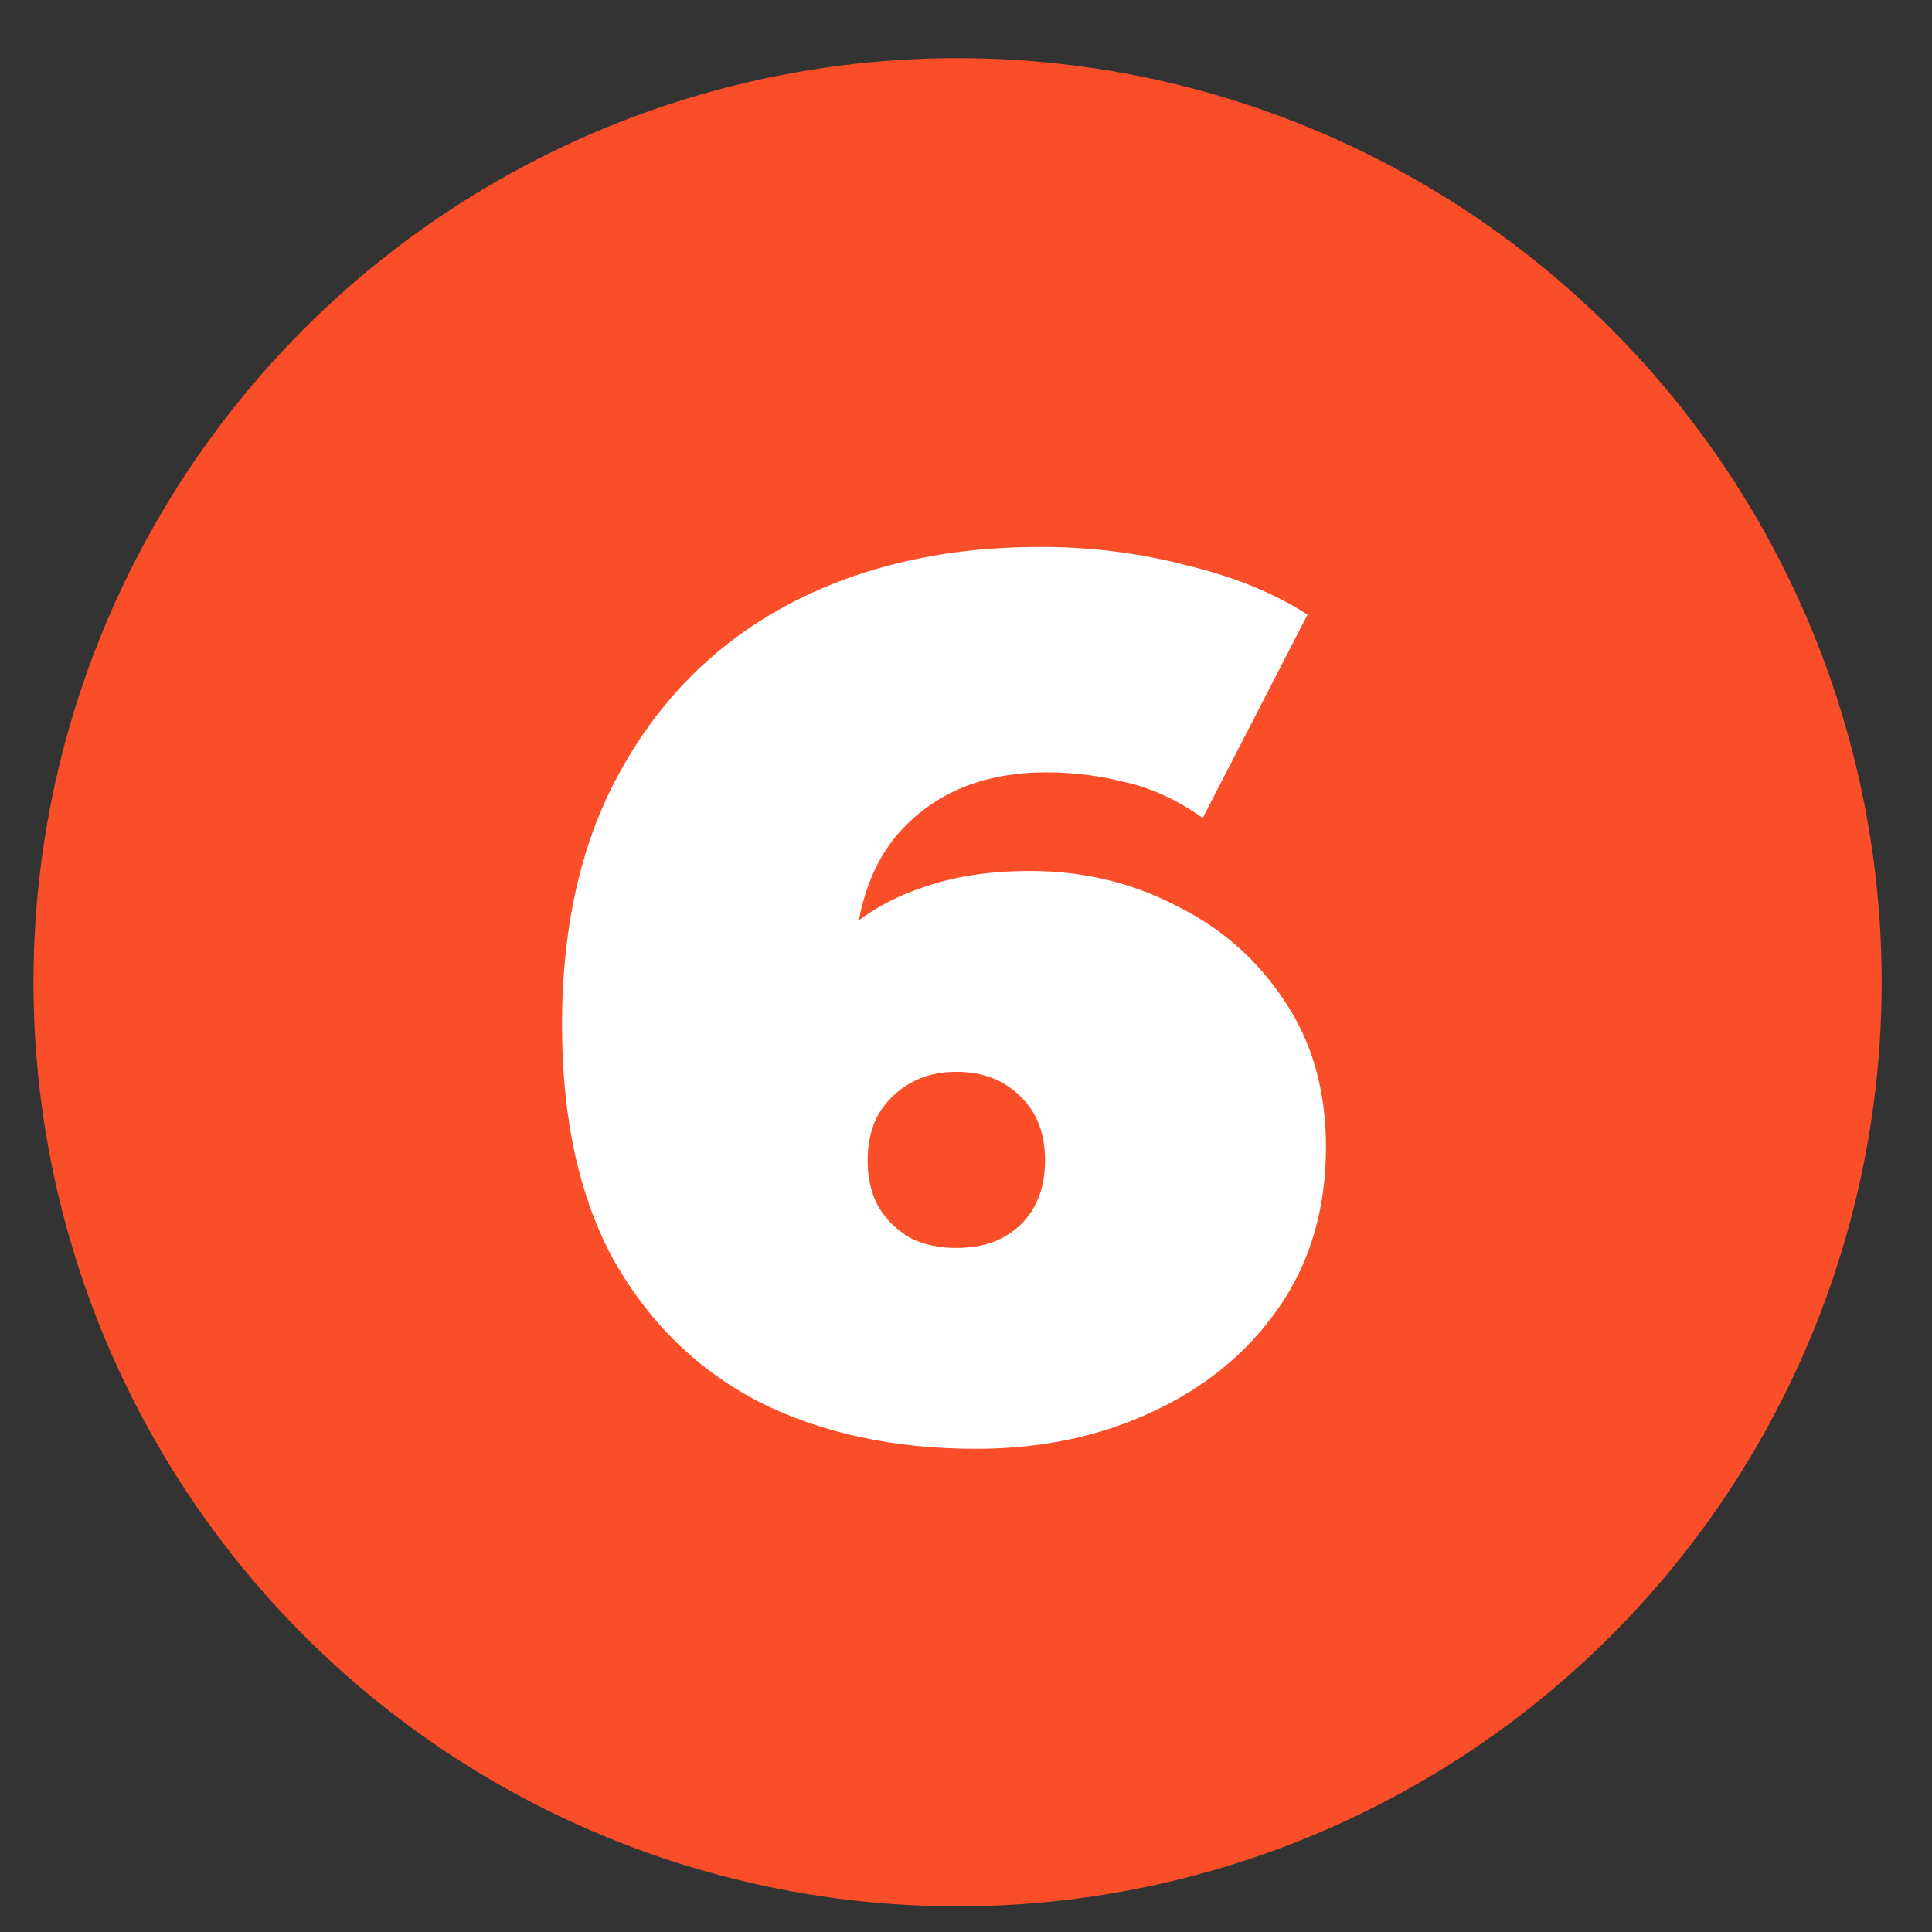
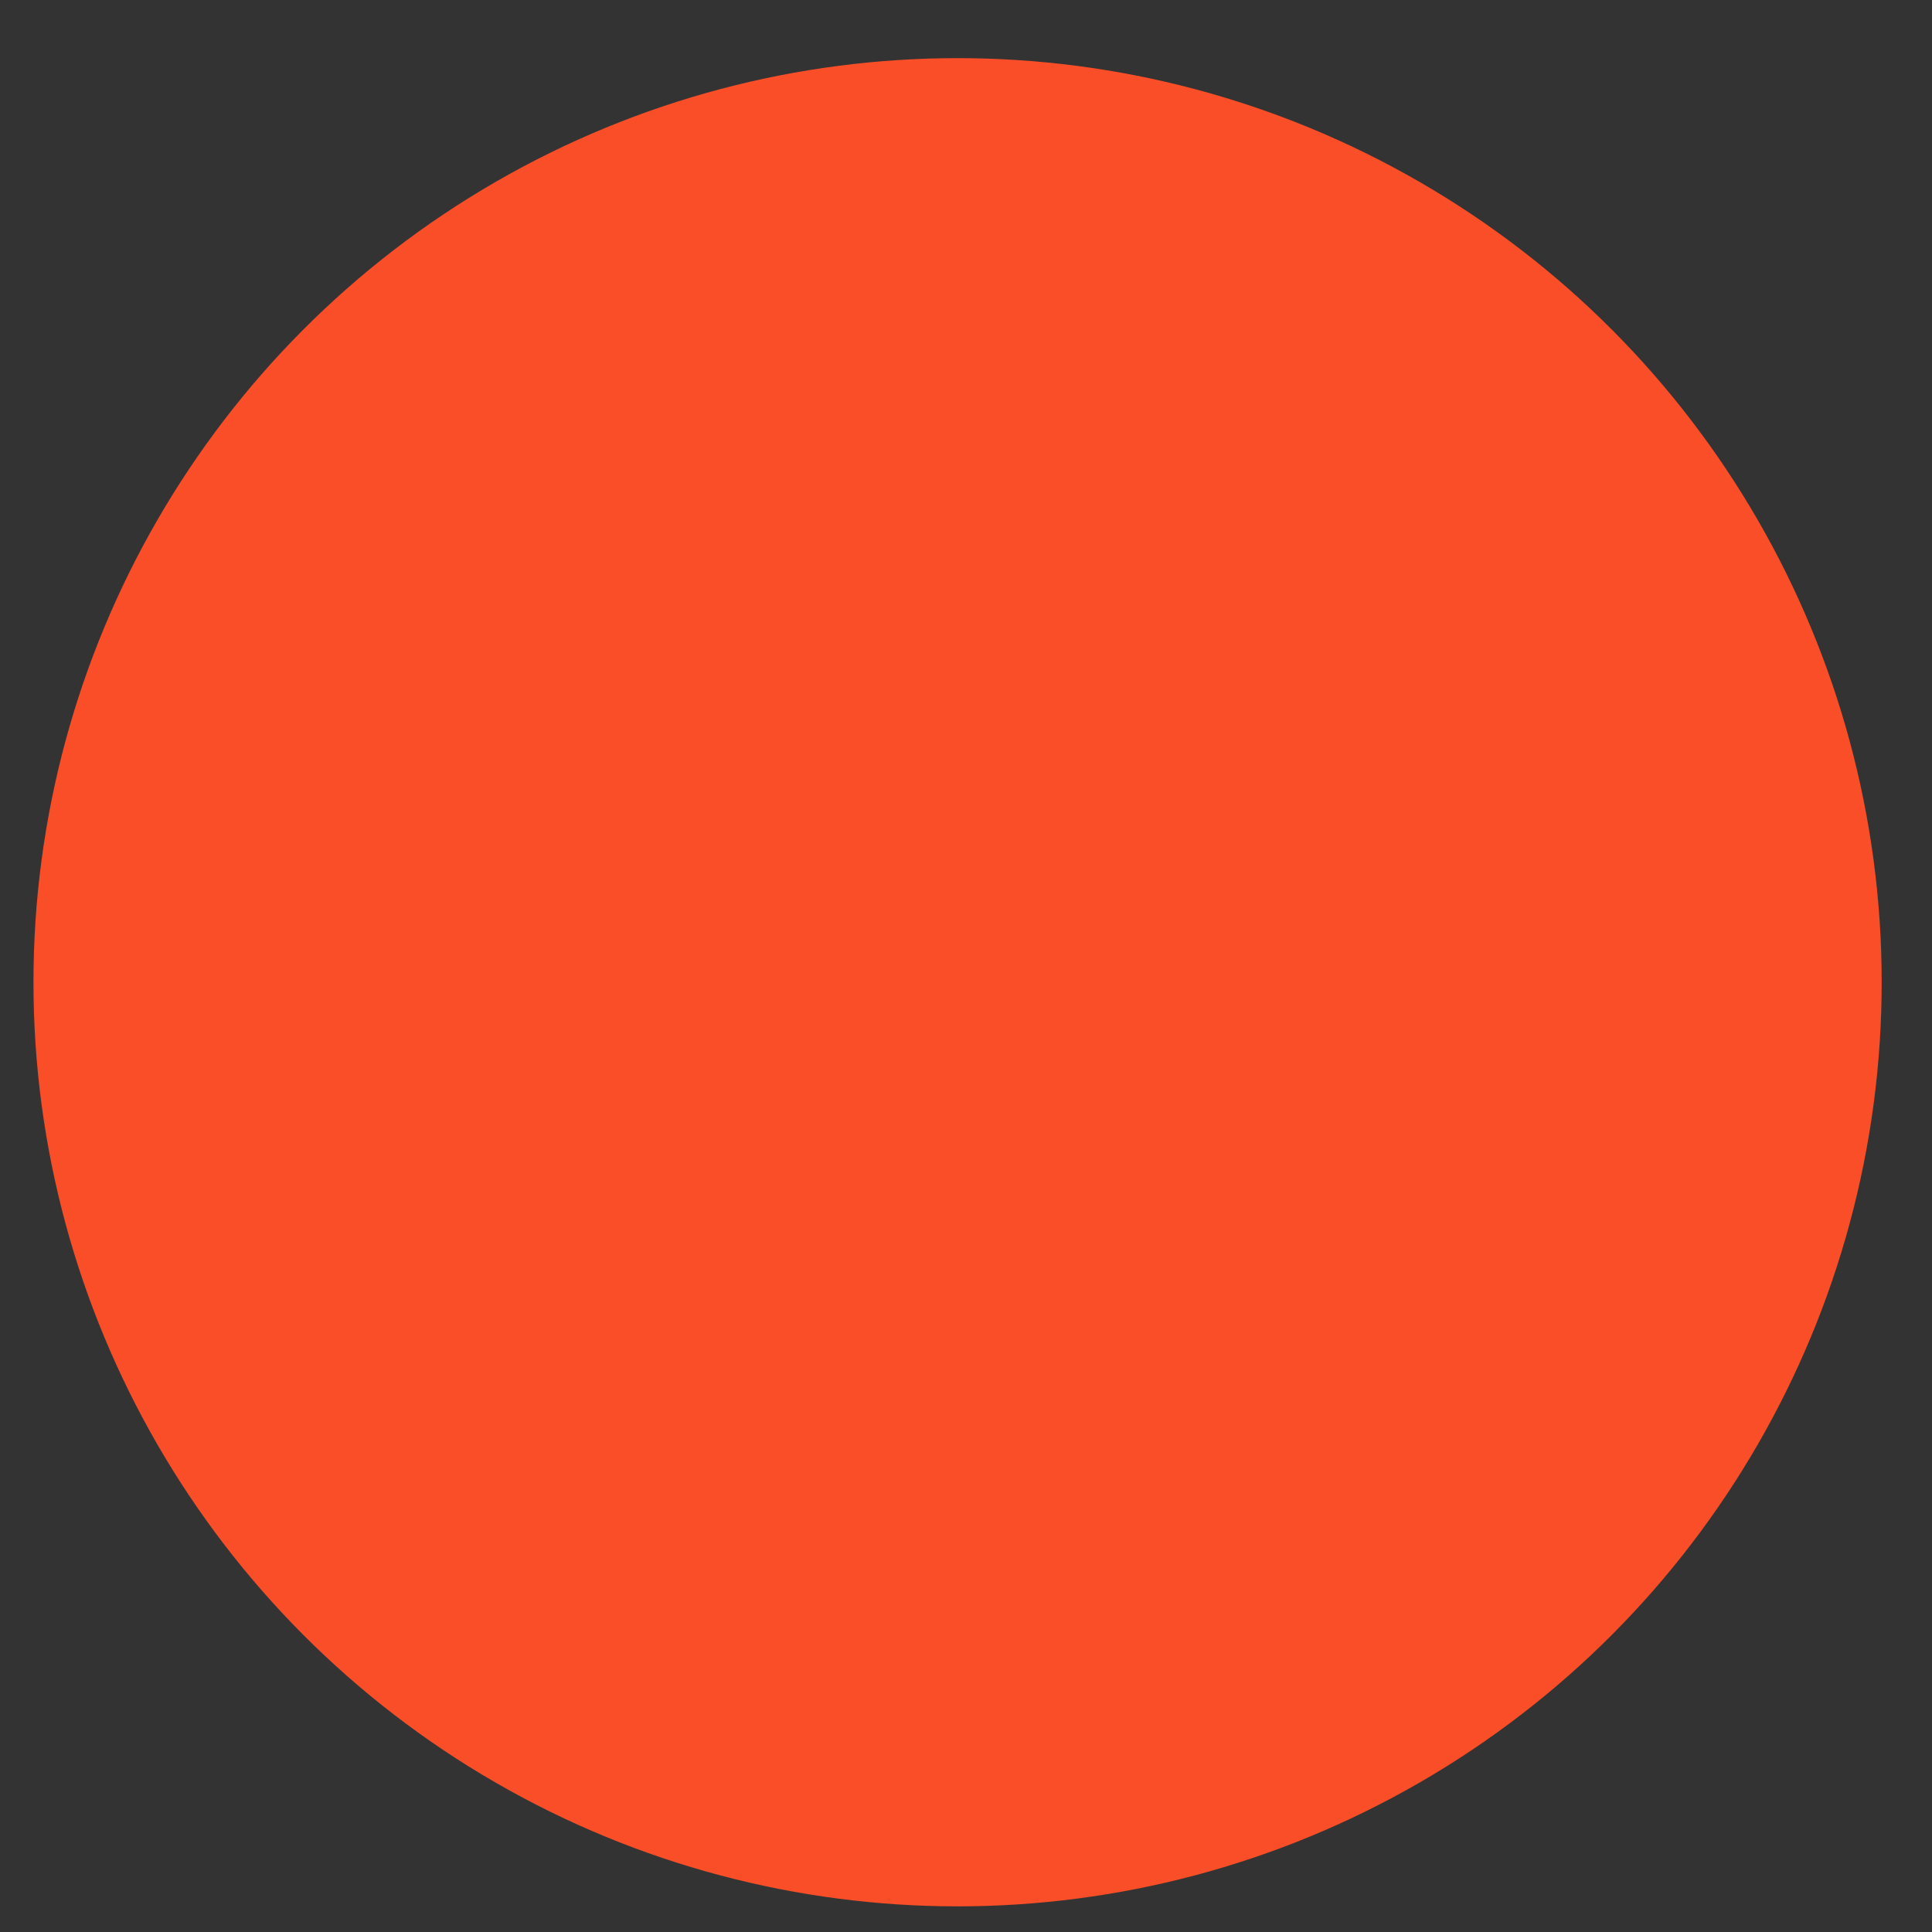
<svg xmlns="http://www.w3.org/2000/svg" width="22" height="22" viewBox="0 0 22 22" fill="none">
  <rect x="0" y="0" width="22" height="22" fill="#333333" stroke="none" />
  <circle cx="10.904" cy="11.185" r="10.523" fill="#F94E28" />
-   <path d="M11.114 16.498C10.179 16.498 9.356 16.32 8.645 15.965C7.943 15.6 7.392 15.062 6.989 14.351C6.596 13.631 6.4 12.738 6.4 11.671C6.4 10.521 6.629 9.543 7.088 8.739C7.546 7.925 8.182 7.303 8.996 6.873C9.819 6.443 10.768 6.228 11.844 6.228C12.424 6.228 12.98 6.298 13.514 6.438C14.056 6.569 14.514 6.756 14.889 6.999L13.696 9.314C13.406 9.109 13.111 8.973 12.812 8.907C12.522 8.833 12.223 8.795 11.914 8.795C11.25 8.795 10.717 8.996 10.315 9.399C9.922 9.791 9.725 10.367 9.725 11.124C9.725 11.265 9.725 11.405 9.725 11.545C9.725 11.676 9.725 11.812 9.725 11.952L8.968 11.405C9.155 11.087 9.375 10.82 9.627 10.605C9.88 10.381 10.179 10.212 10.525 10.1C10.871 9.978 11.273 9.918 11.732 9.918C12.33 9.918 12.882 10.049 13.387 10.31C13.902 10.563 14.313 10.923 14.622 11.391C14.94 11.858 15.099 12.415 15.099 13.06C15.099 13.762 14.921 14.37 14.566 14.884C14.21 15.399 13.729 15.796 13.121 16.077C12.522 16.358 11.853 16.498 11.114 16.498ZM10.89 14.211C11.086 14.211 11.259 14.174 11.409 14.099C11.568 14.014 11.69 13.898 11.774 13.748C11.858 13.598 11.9 13.421 11.9 13.215C11.9 12.906 11.806 12.663 11.619 12.485C11.432 12.298 11.189 12.205 10.89 12.205C10.693 12.205 10.52 12.247 10.371 12.331C10.221 12.415 10.099 12.532 10.006 12.682C9.922 12.831 9.88 13.009 9.88 13.215C9.88 13.421 9.922 13.598 10.006 13.748C10.099 13.898 10.221 14.014 10.371 14.099C10.52 14.174 10.693 14.211 10.89 14.211Z" fill="white" />
</svg>